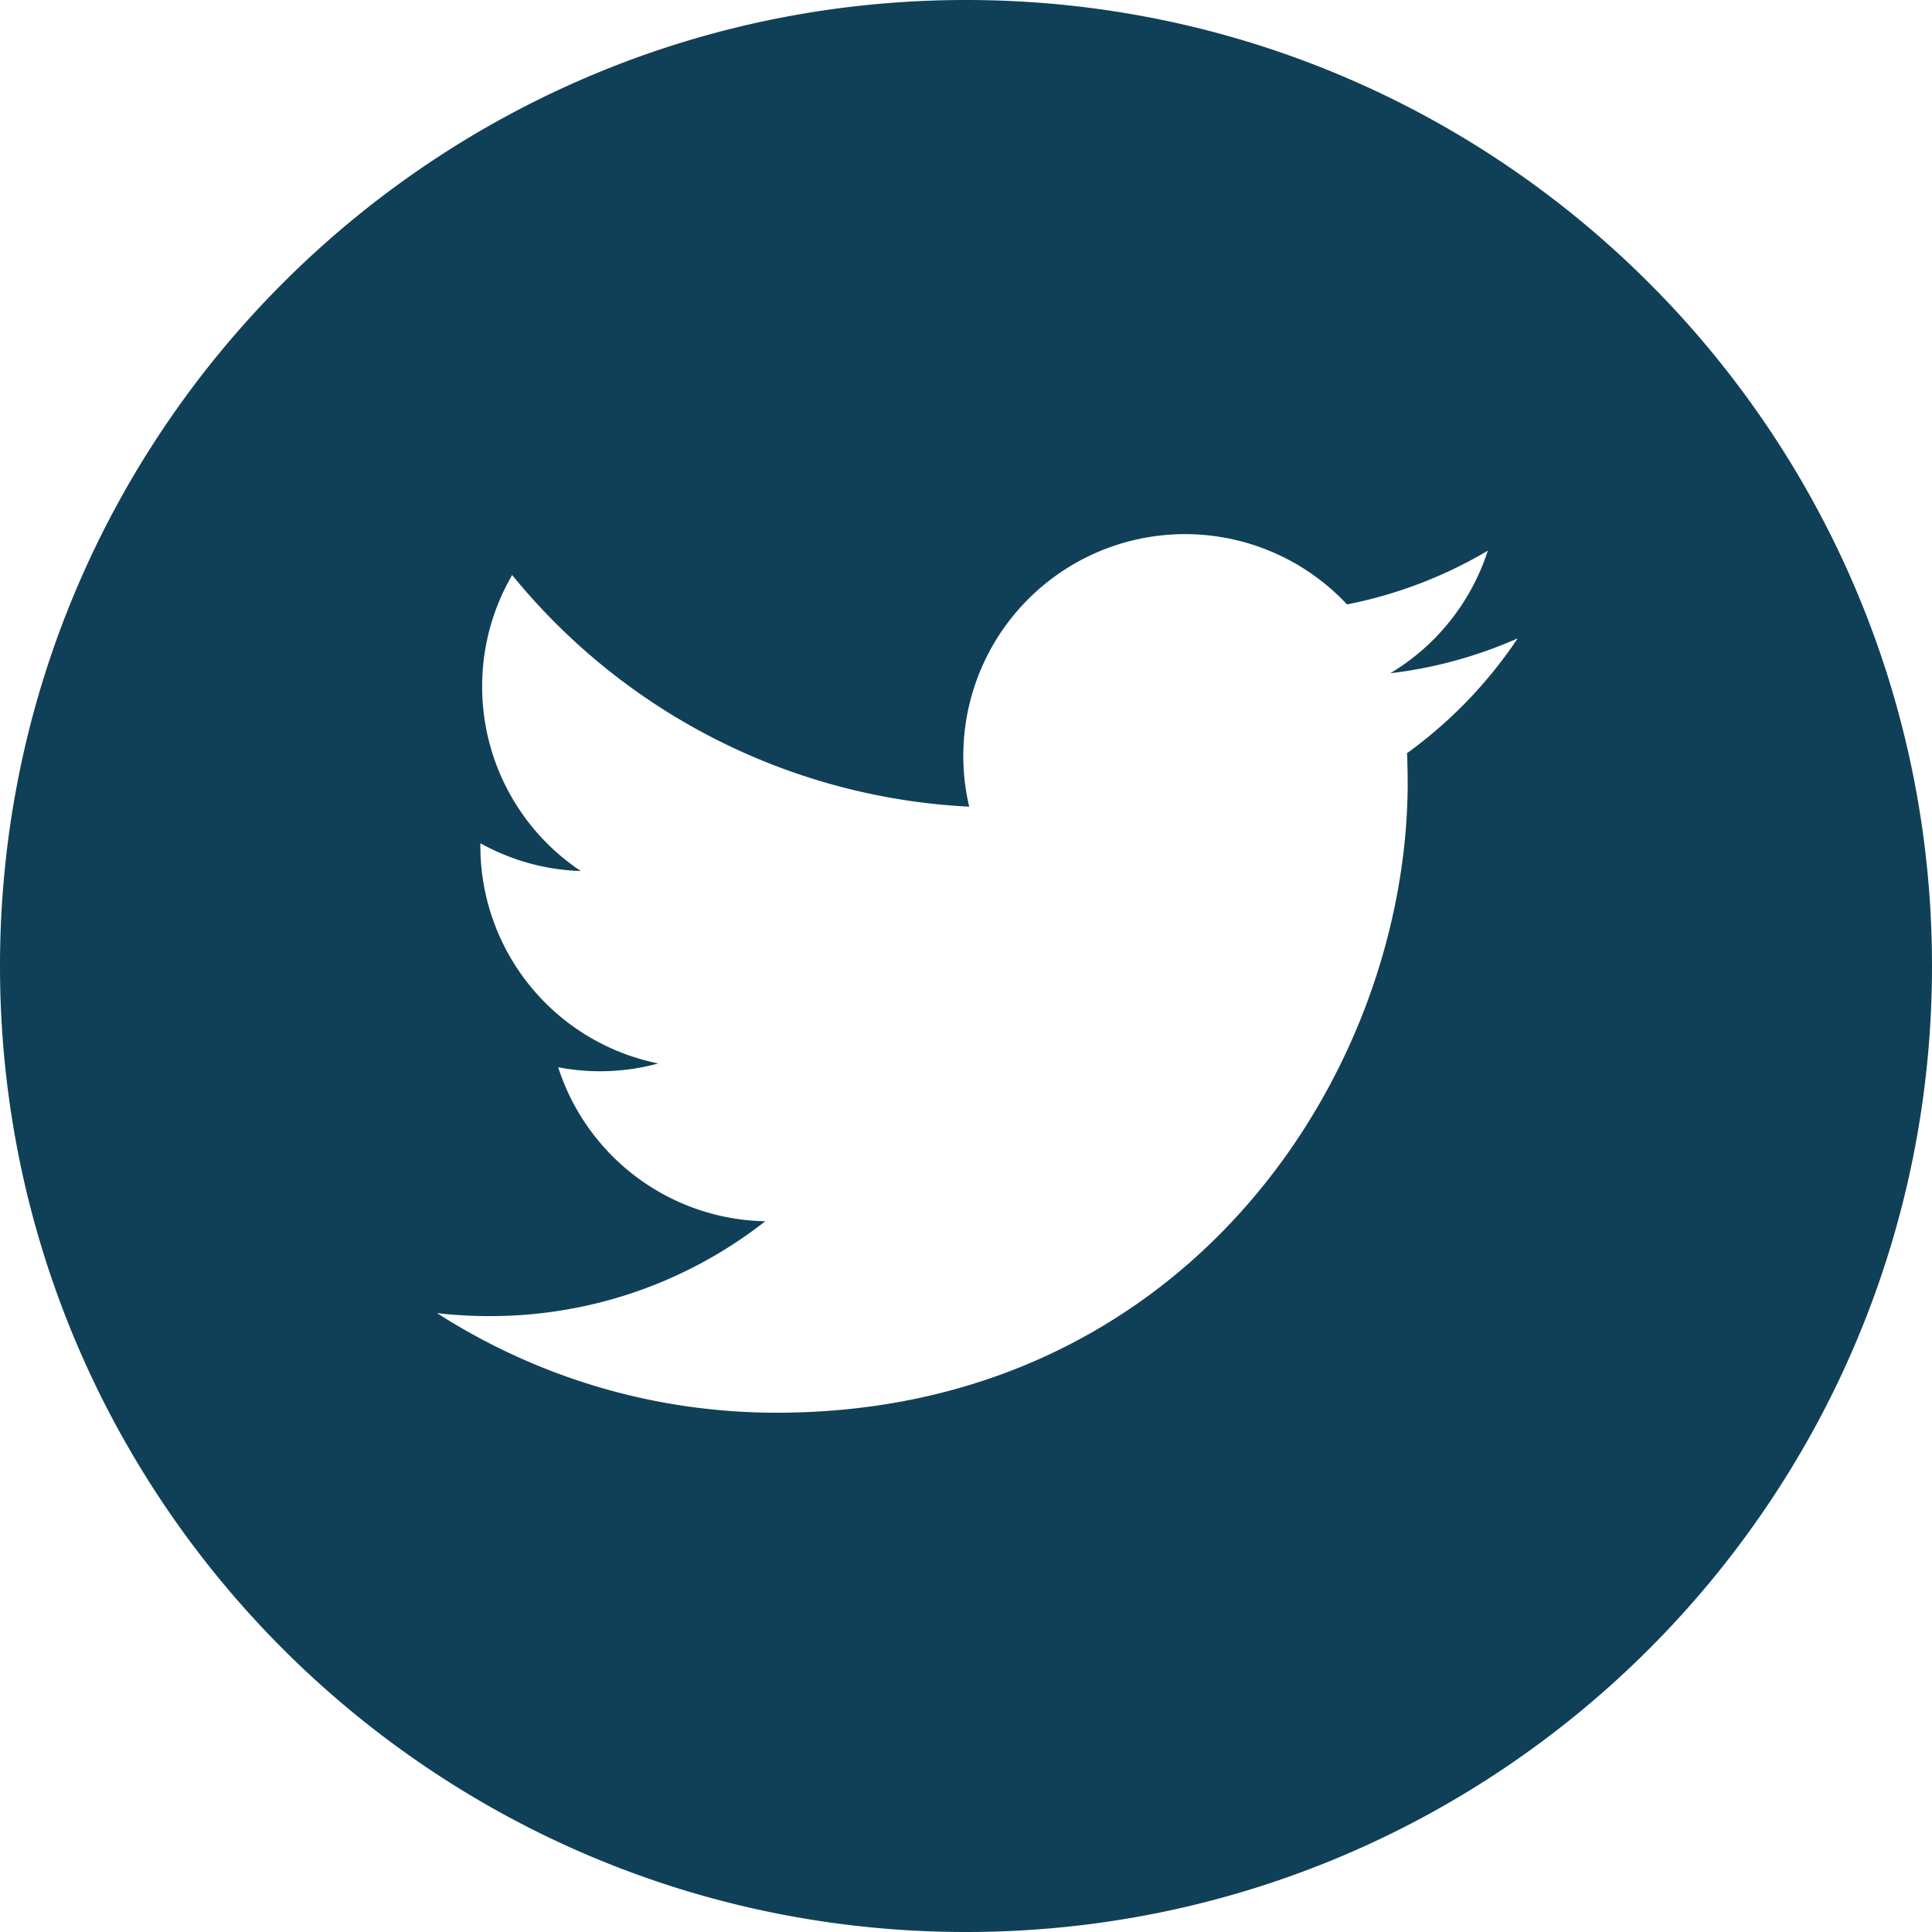
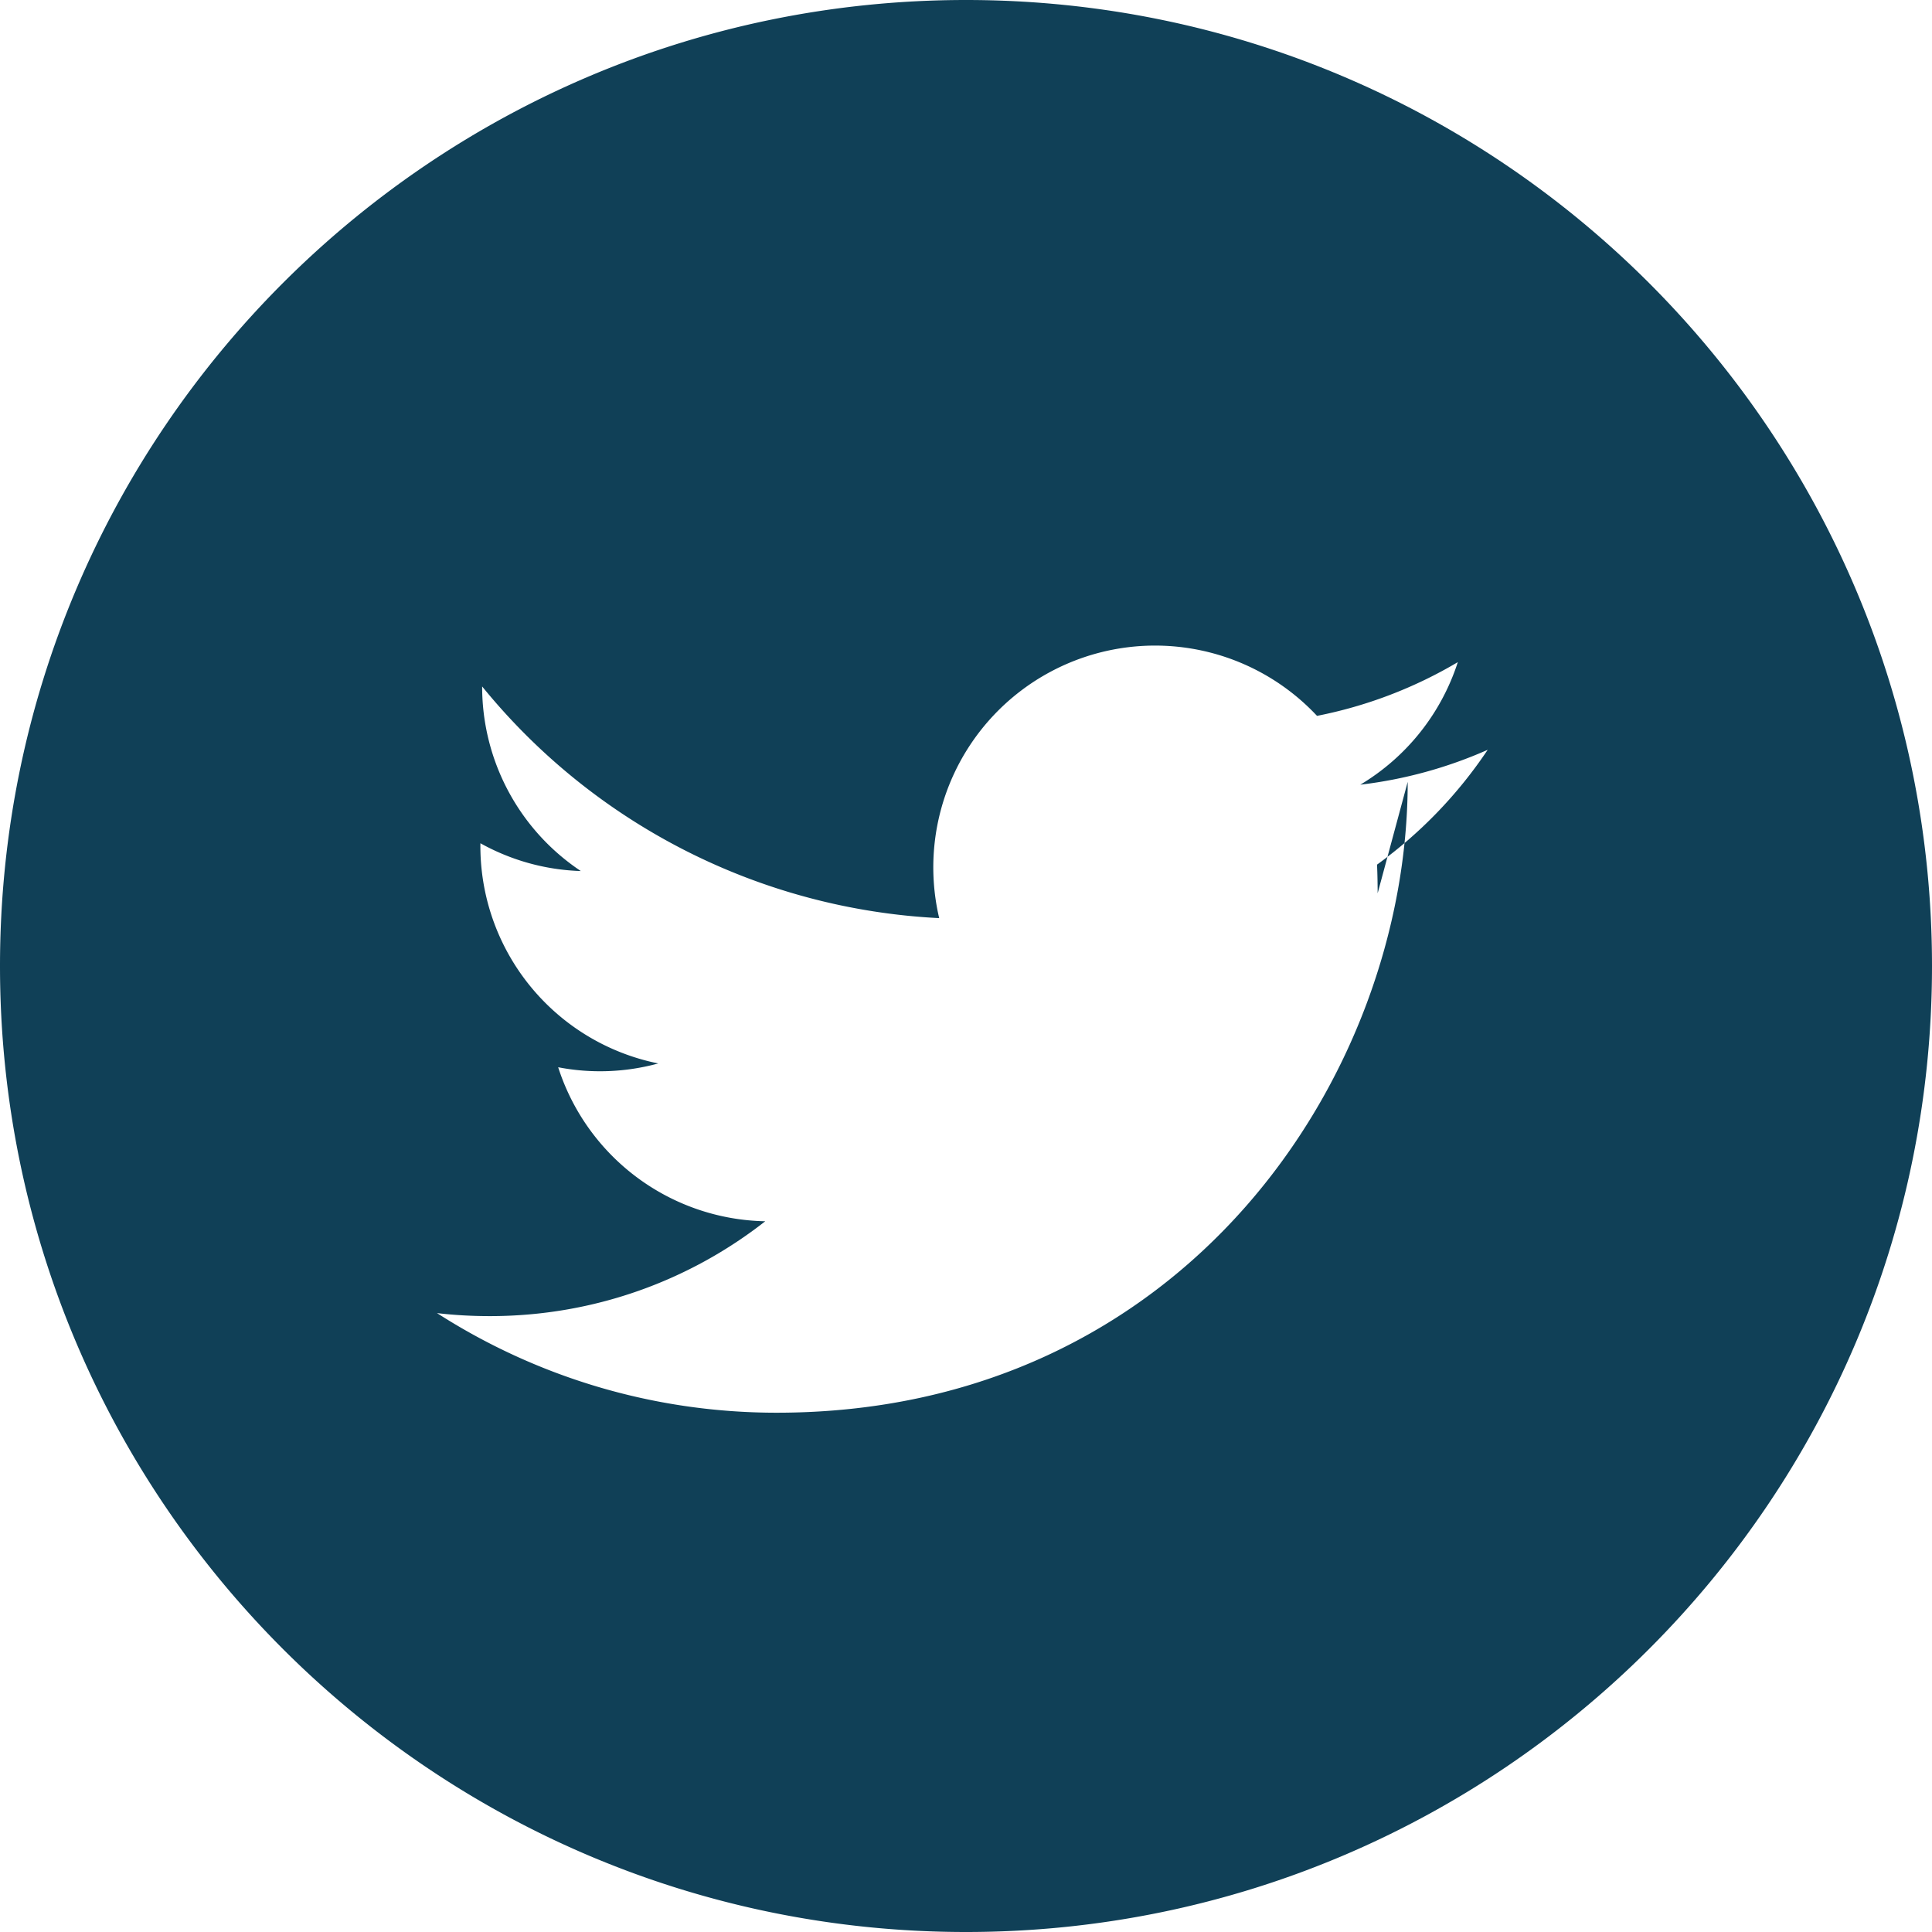
<svg xmlns="http://www.w3.org/2000/svg" width="32" height="32" viewBox="0 0 32 32">
  <g>
    <g>
-       <path fill="#104057" d="M23.316 12.95c0 4.852-3.694 10.448-10.45 10.449-2.073 0-4.003-.608-5.628-1.65.287.034.58.05.876.05 1.72 0 3.304-.586 4.561-1.571a3.677 3.677 0 0 1-3.43-2.551 3.655 3.655 0 0 0 1.658-.063 3.673 3.673 0 0 1-2.946-3.647c.495.275 1.06.441 1.663.46a3.669 3.669 0 0 1-1.634-3.057c0-.673.182-1.304.497-1.846a10.427 10.427 0 0 0 7.57 3.837 3.673 3.673 0 0 1 6.258-3.35 7.366 7.366 0 0 0 2.332-.89 3.687 3.687 0 0 1-1.615 2.03 7.324 7.324 0 0 0 2.11-.578 7.464 7.464 0 0 1-1.833 1.902c.007.158.01.316.01.475zM16 0C7.165 0 0 7.165 0 16s7.165 16 16 16 16-7.165 16-16S24.835 0 16 0z" />
+       <path fill="#104057" d="M23.316 12.95c0 4.852-3.694 10.448-10.45 10.449-2.073 0-4.003-.608-5.628-1.65.287.034.58.05.876.05 1.72 0 3.304-.586 4.561-1.571a3.677 3.677 0 0 1-3.43-2.551 3.655 3.655 0 0 0 1.658-.063 3.673 3.673 0 0 1-2.946-3.647c.495.275 1.06.441 1.663.46a3.669 3.669 0 0 1-1.634-3.057a10.427 10.427 0 0 0 7.57 3.837 3.673 3.673 0 0 1 6.258-3.35 7.366 7.366 0 0 0 2.332-.89 3.687 3.687 0 0 1-1.615 2.03 7.324 7.324 0 0 0 2.11-.578 7.464 7.464 0 0 1-1.833 1.902c.007.158.01.316.01.475zM16 0C7.165 0 0 7.165 0 16s7.165 16 16 16 16-7.165 16-16S24.835 0 16 0z" />
    </g>
  </g>
</svg>